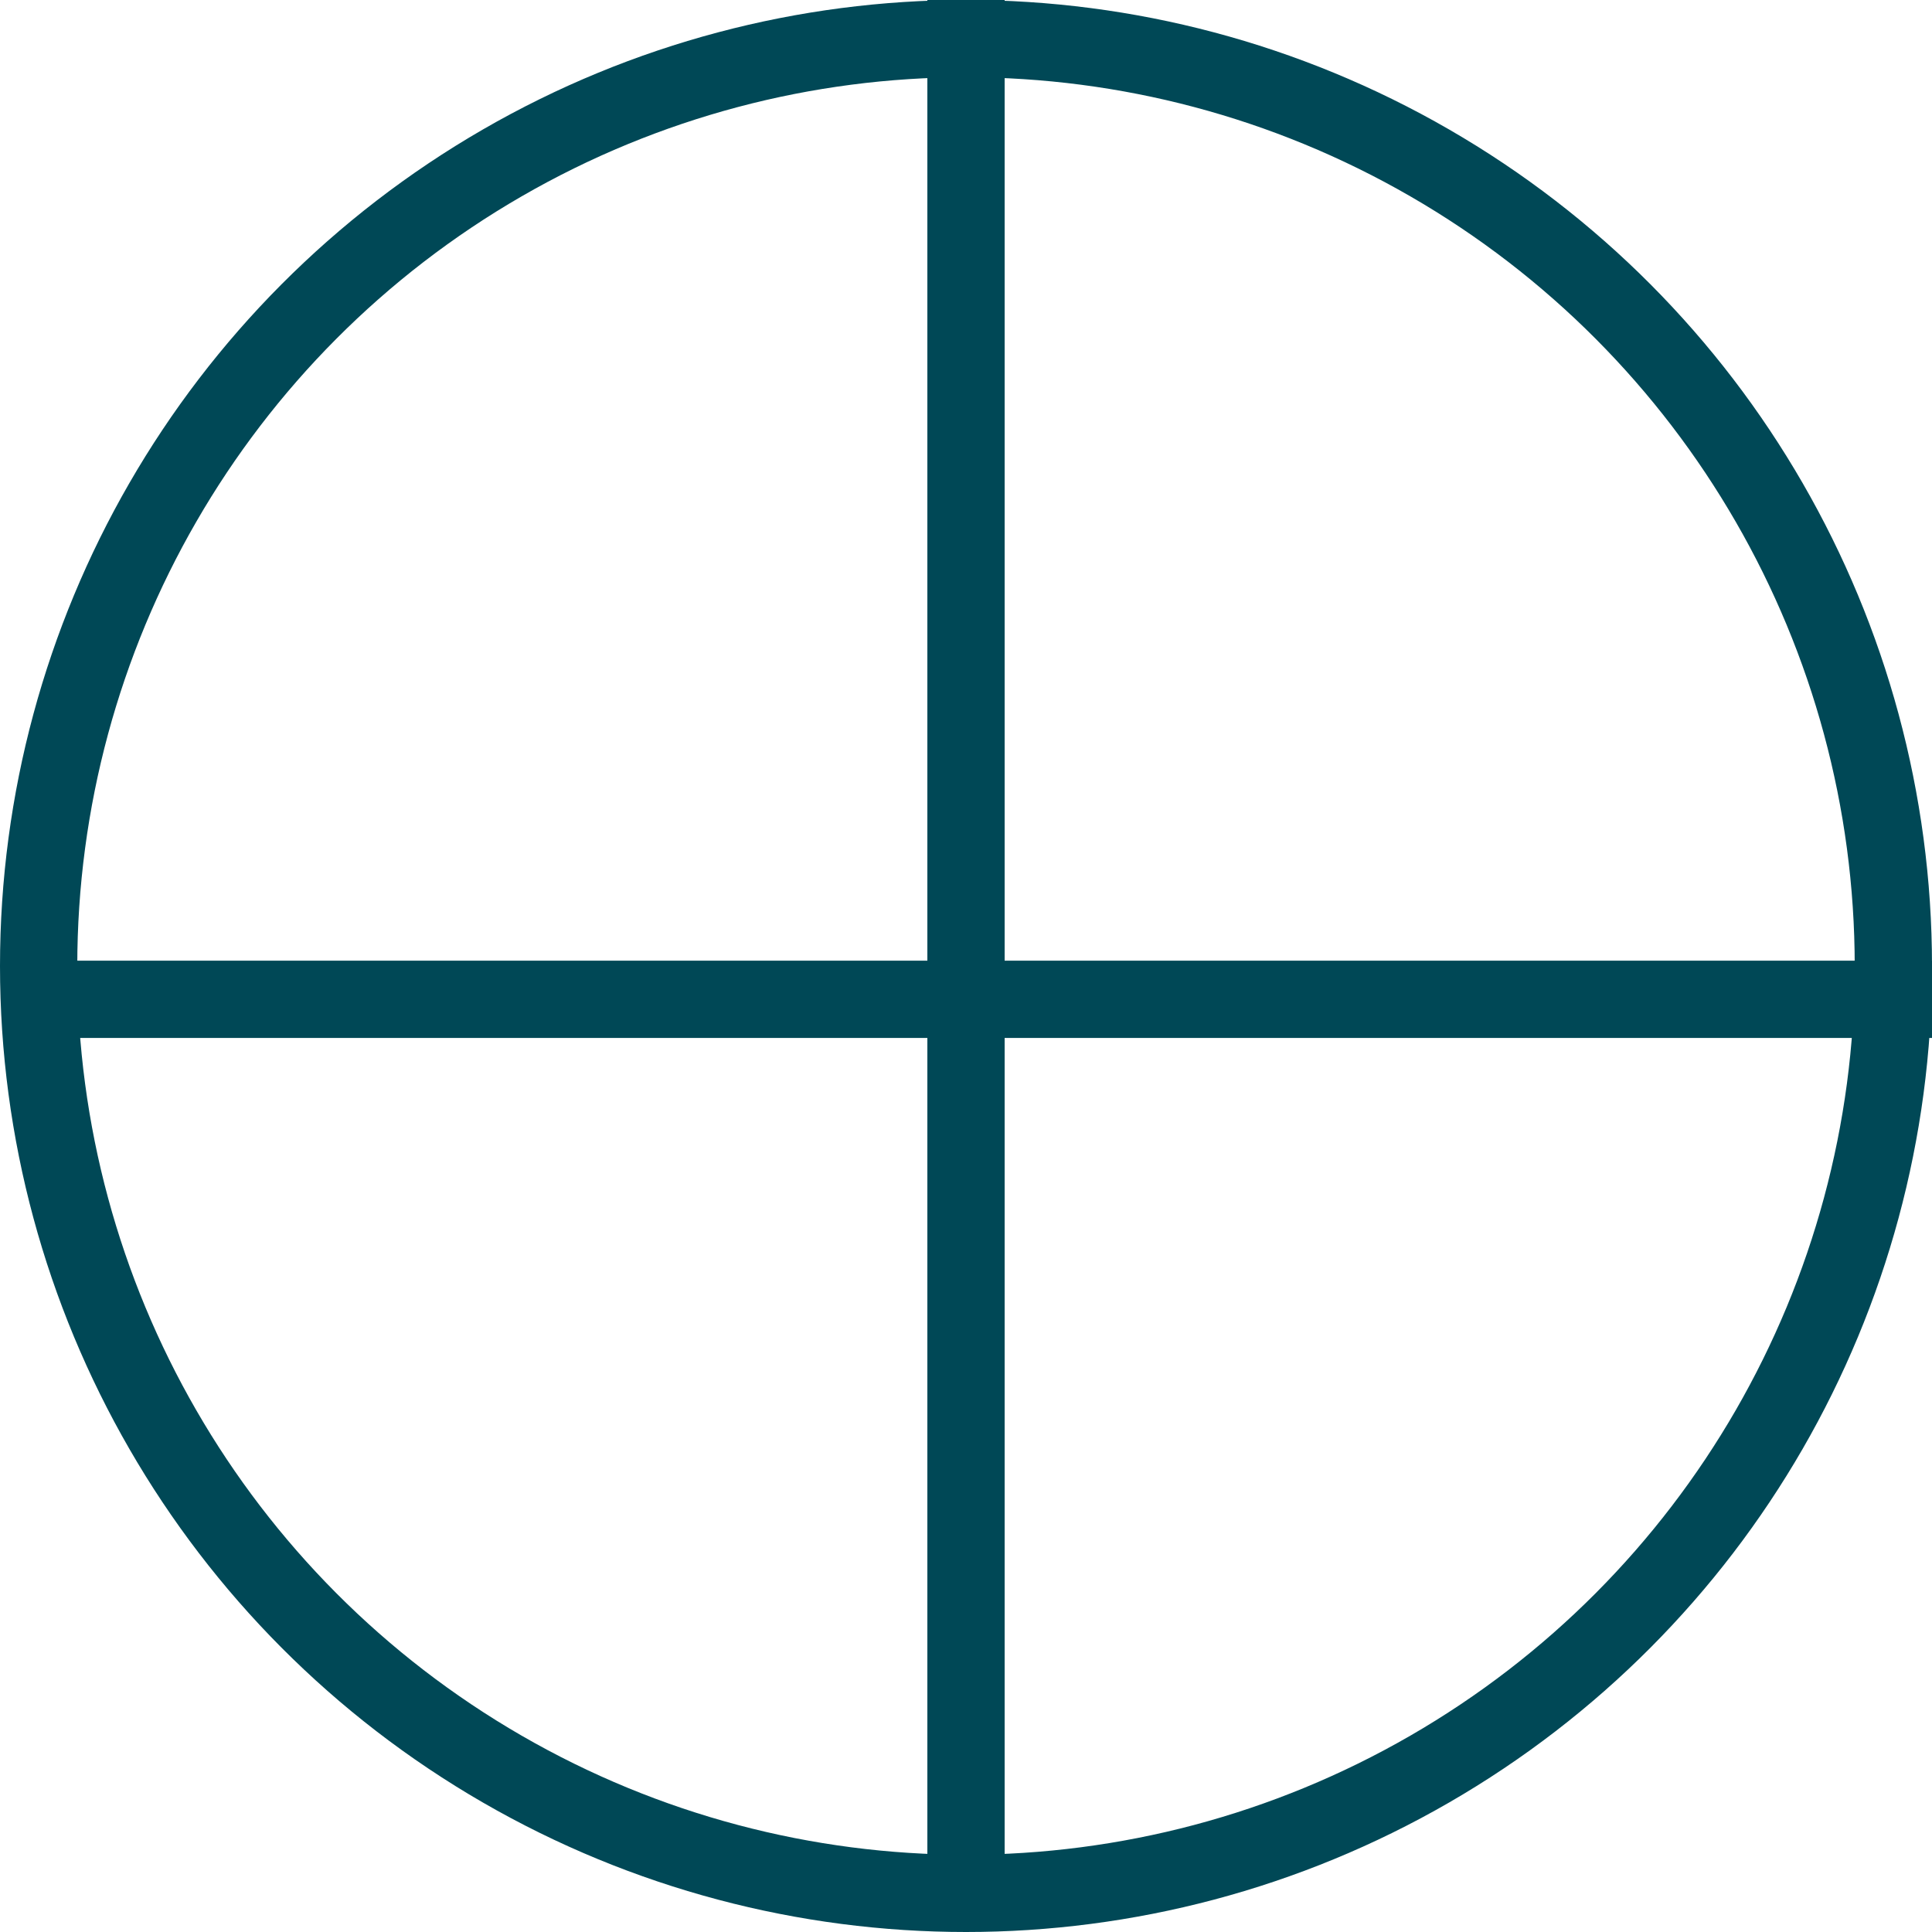
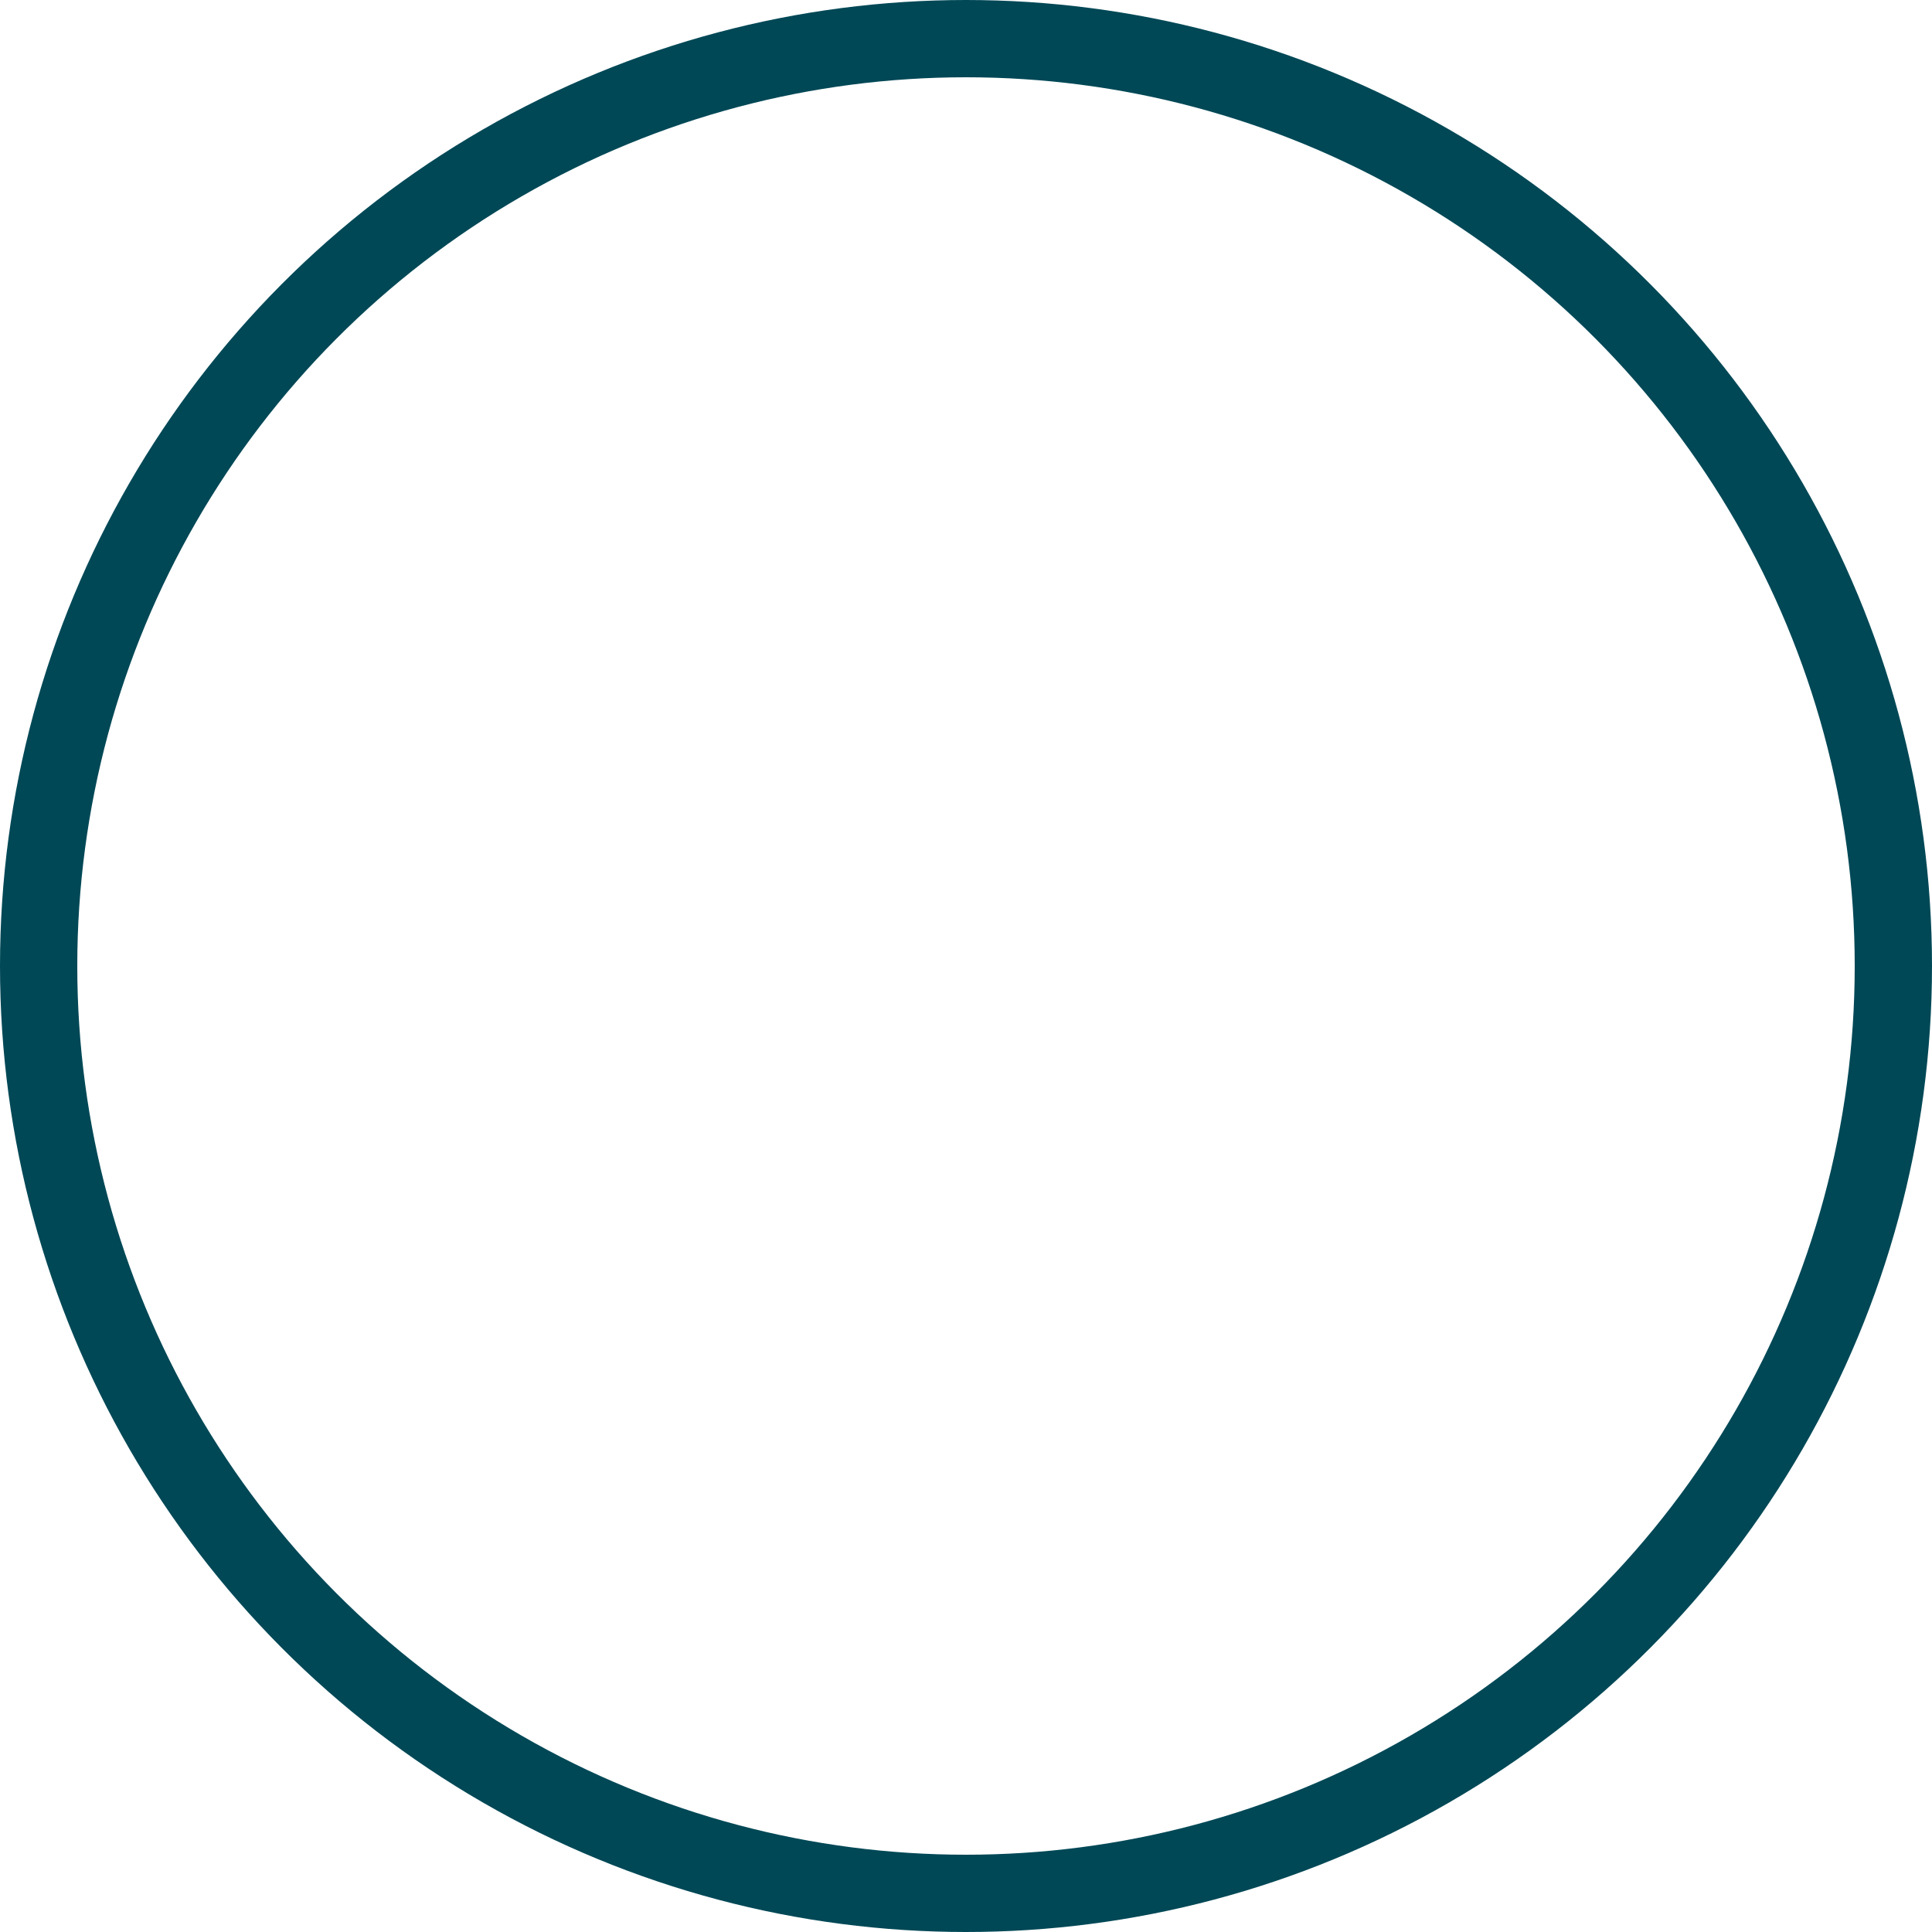
<svg xmlns="http://www.w3.org/2000/svg" width="25" height="25" viewBox="0 0 25 25" fill="none">
  <circle cx="12.5" cy="12.5" r="12" stroke="#004856" />
-   <path d="M12.5 0V24.569M0.431 12.931H25" stroke="#004856" />
</svg>